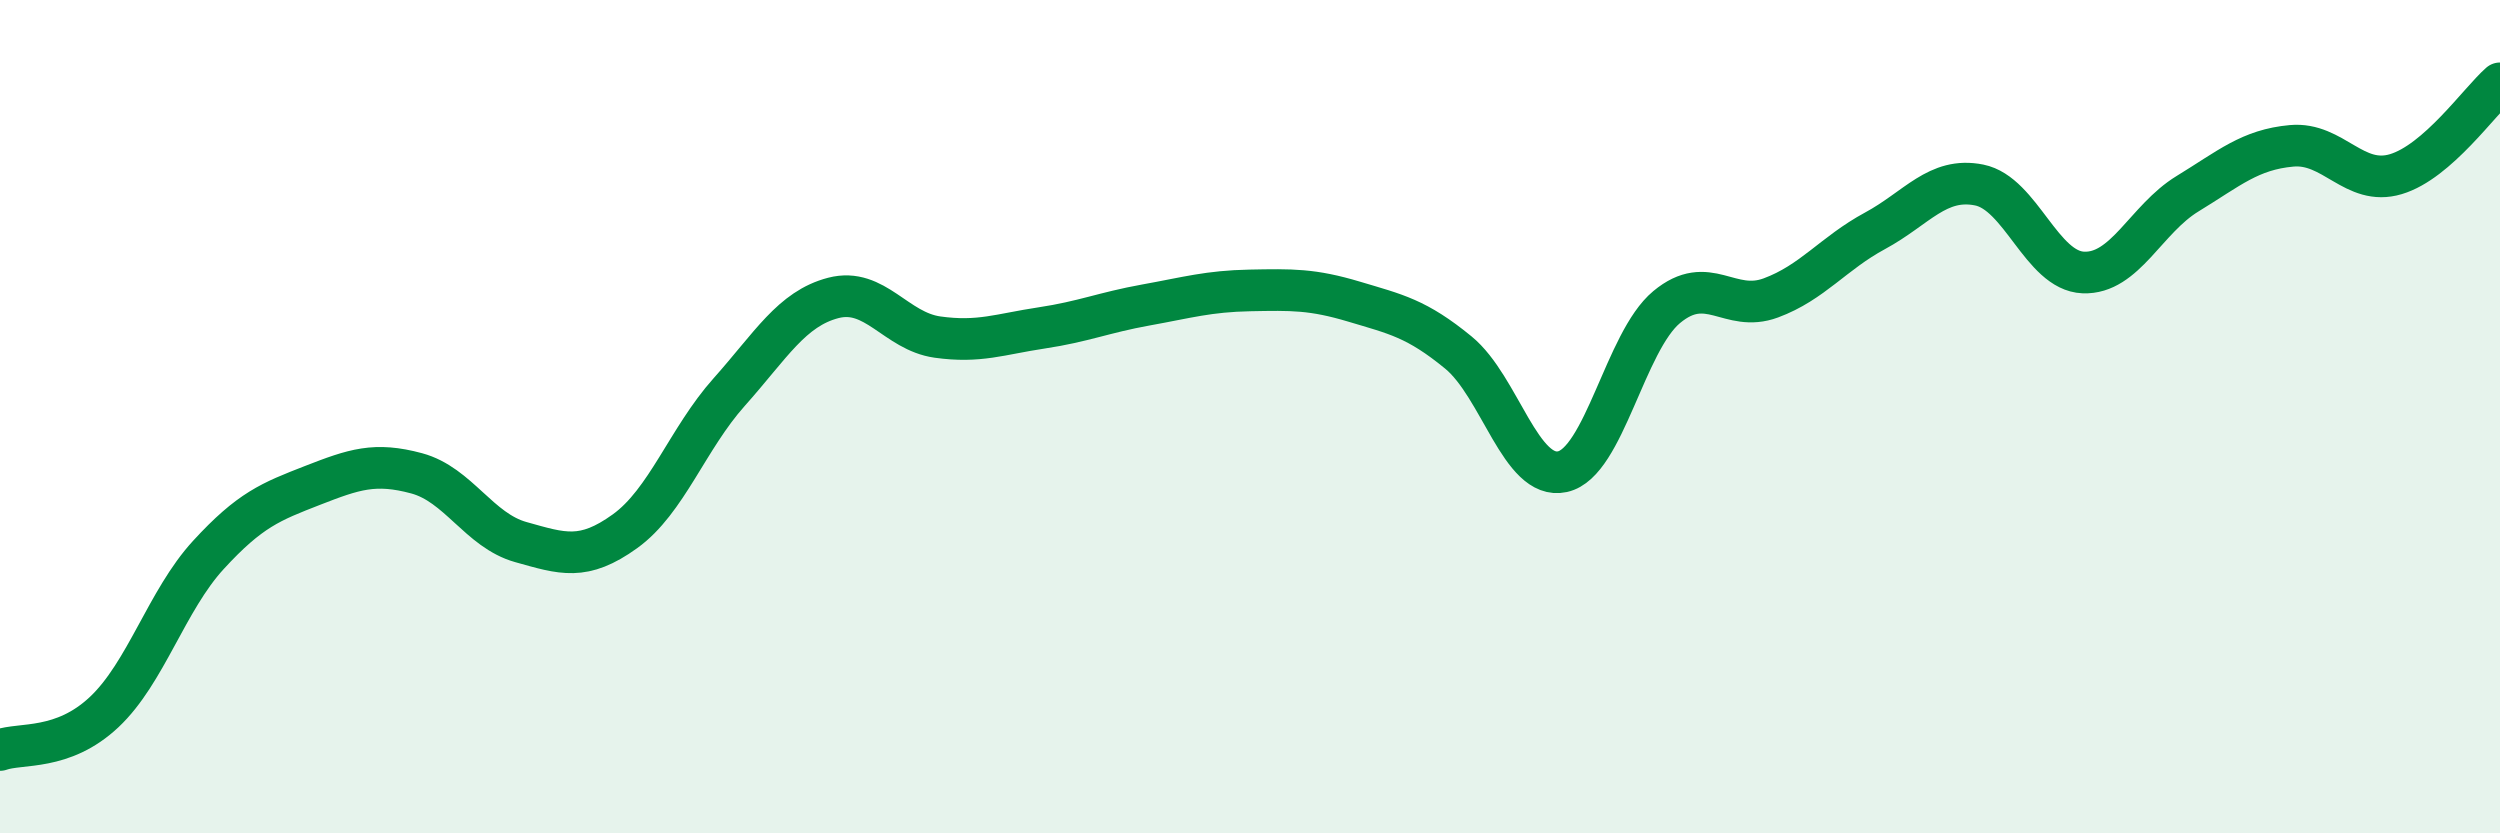
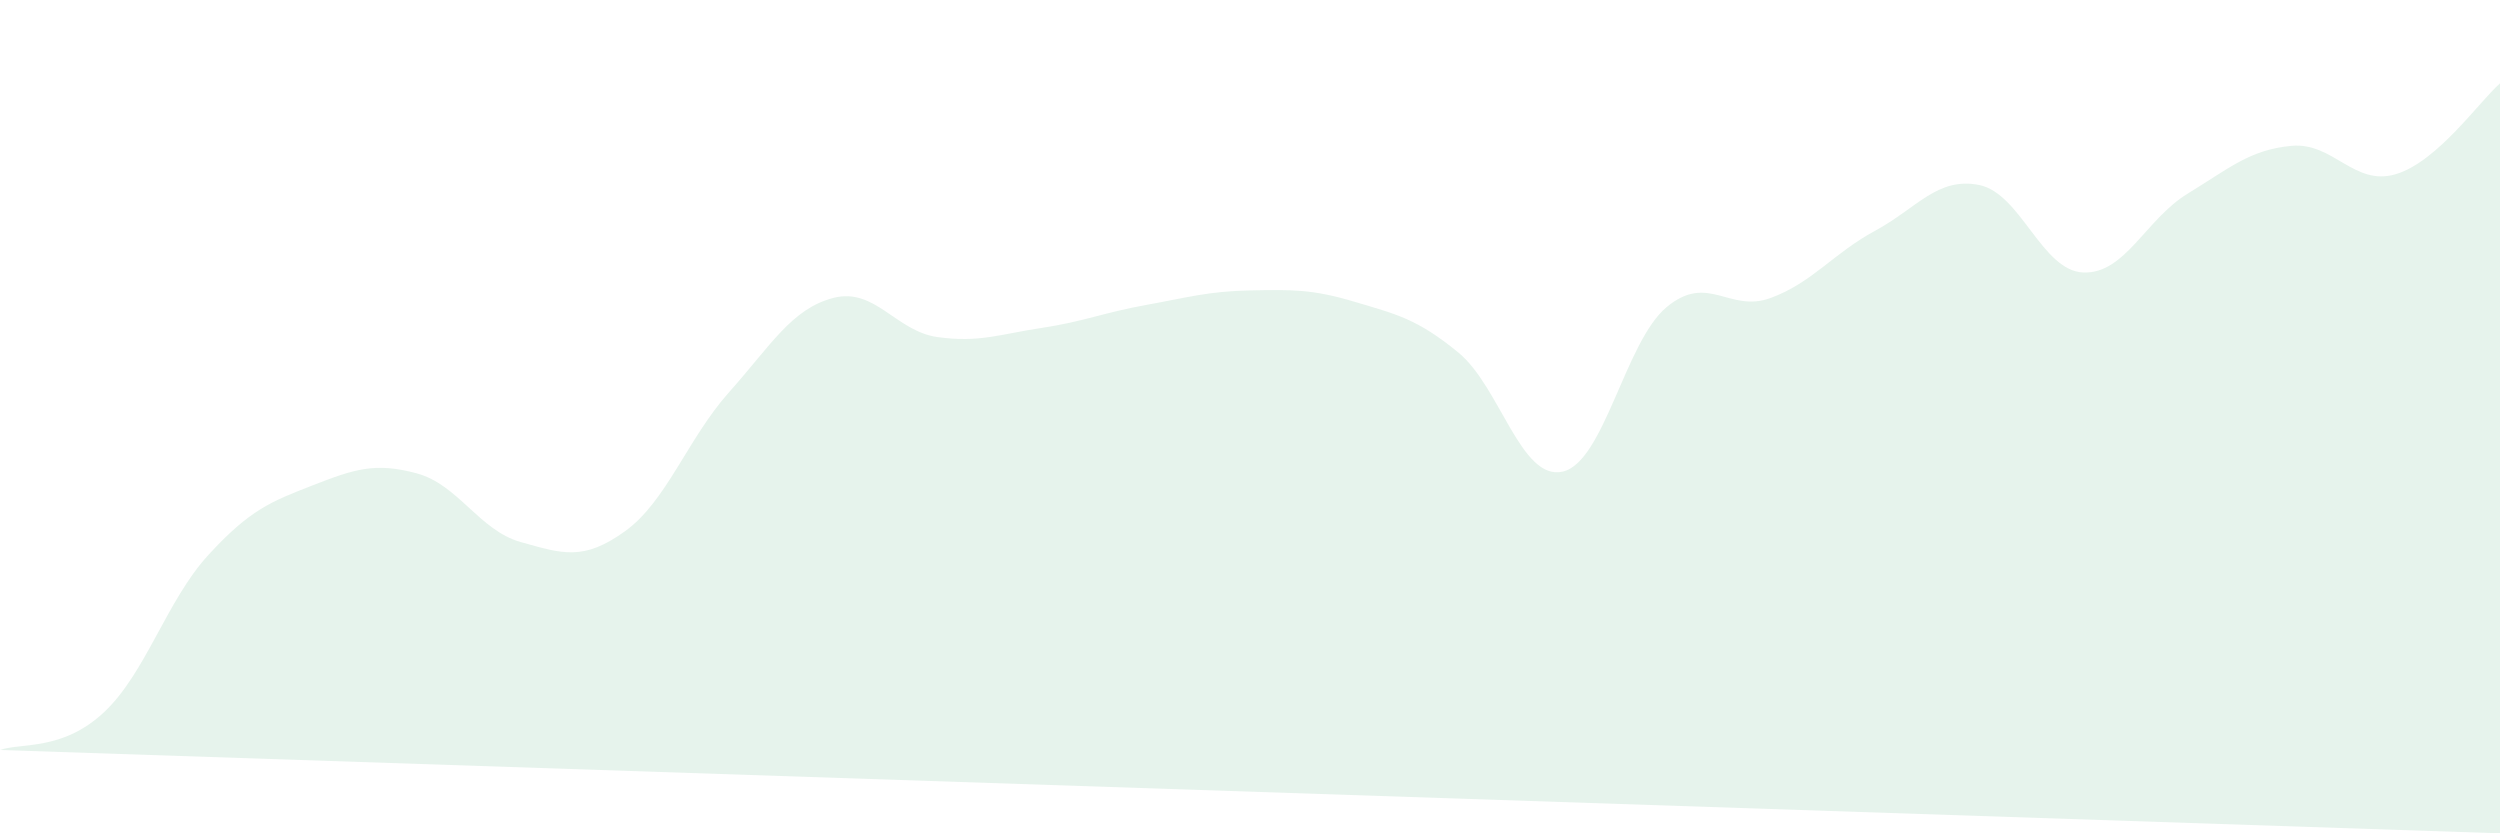
<svg xmlns="http://www.w3.org/2000/svg" width="60" height="20" viewBox="0 0 60 20">
-   <path d="M 0,18 C 0.5,17.82 1.5,18.03 2.5,17.09 C 3.5,16.15 4,14.41 5,13.32 C 6,12.23 6.5,12.04 7.5,11.65 C 8.5,11.26 9,11.09 10,11.36 C 11,11.63 11.5,12.73 12.5,13.01 C 13.5,13.29 14,13.47 15,12.75 C 16,12.03 16.5,10.53 17.5,9.41 C 18.5,8.29 19,7.41 20,7.15 C 21,6.89 21.5,7.95 22.5,8.09 C 23.5,8.23 24,8.02 25,7.87 C 26,7.72 26.5,7.5 27.5,7.32 C 28.5,7.14 29,6.99 30,6.97 C 31,6.95 31.5,6.94 32.5,7.24 C 33.5,7.54 34,7.64 35,8.46 C 36,9.28 36.5,11.54 37.5,11.32 C 38.5,11.1 39,8.2 40,7.37 C 41,6.54 41.5,7.52 42.5,7.15 C 43.5,6.78 44,6.08 45,5.54 C 46,5 46.5,4.24 47.5,4.44 C 48.5,4.64 49,6.5 50,6.54 C 51,6.58 51.5,5.26 52.5,4.65 C 53.5,4.04 54,3.59 55,3.5 C 56,3.41 56.5,4.48 57.5,4.18 C 58.5,3.88 59.5,2.44 60,2L60 20L0 20Z" fill="#008740" opacity="0.1" stroke-linecap="round" stroke-linejoin="round" />
-   <path d="M 0,18 C 0.5,17.82 1.5,18.03 2.5,17.09 C 3.5,16.15 4,14.41 5,13.32 C 6,12.23 6.5,12.04 7.5,11.65 C 8.5,11.26 9,11.09 10,11.36 C 11,11.63 11.5,12.73 12.5,13.01 C 13.5,13.29 14,13.47 15,12.75 C 16,12.03 16.5,10.53 17.5,9.41 C 18.5,8.29 19,7.41 20,7.15 C 21,6.89 21.5,7.95 22.5,8.09 C 23.5,8.23 24,8.02 25,7.87 C 26,7.72 26.5,7.5 27.5,7.32 C 28.5,7.14 29,6.99 30,6.97 C 31,6.95 31.5,6.94 32.5,7.24 C 33.5,7.54 34,7.64 35,8.46 C 36,9.28 36.5,11.54 37.5,11.32 C 38.5,11.1 39,8.2 40,7.37 C 41,6.54 41.5,7.52 42.5,7.15 C 43.5,6.78 44,6.08 45,5.54 C 46,5 46.5,4.24 47.5,4.44 C 48.5,4.64 49,6.5 50,6.54 C 51,6.58 51.5,5.26 52.5,4.65 C 53.5,4.04 54,3.59 55,3.5 C 56,3.41 56.5,4.48 57.5,4.18 C 58.5,3.88 59.5,2.44 60,2" stroke="#008740" stroke-width="1" fill="none" stroke-linecap="round" stroke-linejoin="round" />
+   <path d="M 0,18 C 0.5,17.82 1.5,18.03 2.5,17.09 C 3.5,16.15 4,14.41 5,13.32 C 6,12.23 6.5,12.04 7.5,11.65 C 8.5,11.26 9,11.09 10,11.36 C 11,11.63 11.5,12.73 12.5,13.01 C 13.5,13.29 14,13.47 15,12.75 C 16,12.03 16.5,10.53 17.5,9.41 C 18.5,8.29 19,7.41 20,7.15 C 21,6.89 21.5,7.95 22.5,8.09 C 23.5,8.23 24,8.02 25,7.87 C 26,7.72 26.5,7.5 27.5,7.32 C 28.5,7.14 29,6.99 30,6.97 C 31,6.95 31.5,6.94 32.5,7.24 C 33.5,7.54 34,7.64 35,8.46 C 36,9.28 36.5,11.54 37.5,11.32 C 38.5,11.1 39,8.2 40,7.37 C 41,6.54 41.5,7.52 42.5,7.15 C 43.5,6.78 44,6.08 45,5.54 C 46,5 46.5,4.24 47.5,4.44 C 48.5,4.64 49,6.5 50,6.54 C 51,6.58 51.5,5.26 52.5,4.65 C 53.5,4.04 54,3.59 55,3.5 C 56,3.41 56.5,4.48 57.5,4.18 C 58.5,3.88 59.5,2.44 60,2L60 20Z" fill="#008740" opacity="0.1" stroke-linecap="round" stroke-linejoin="round" />
</svg>